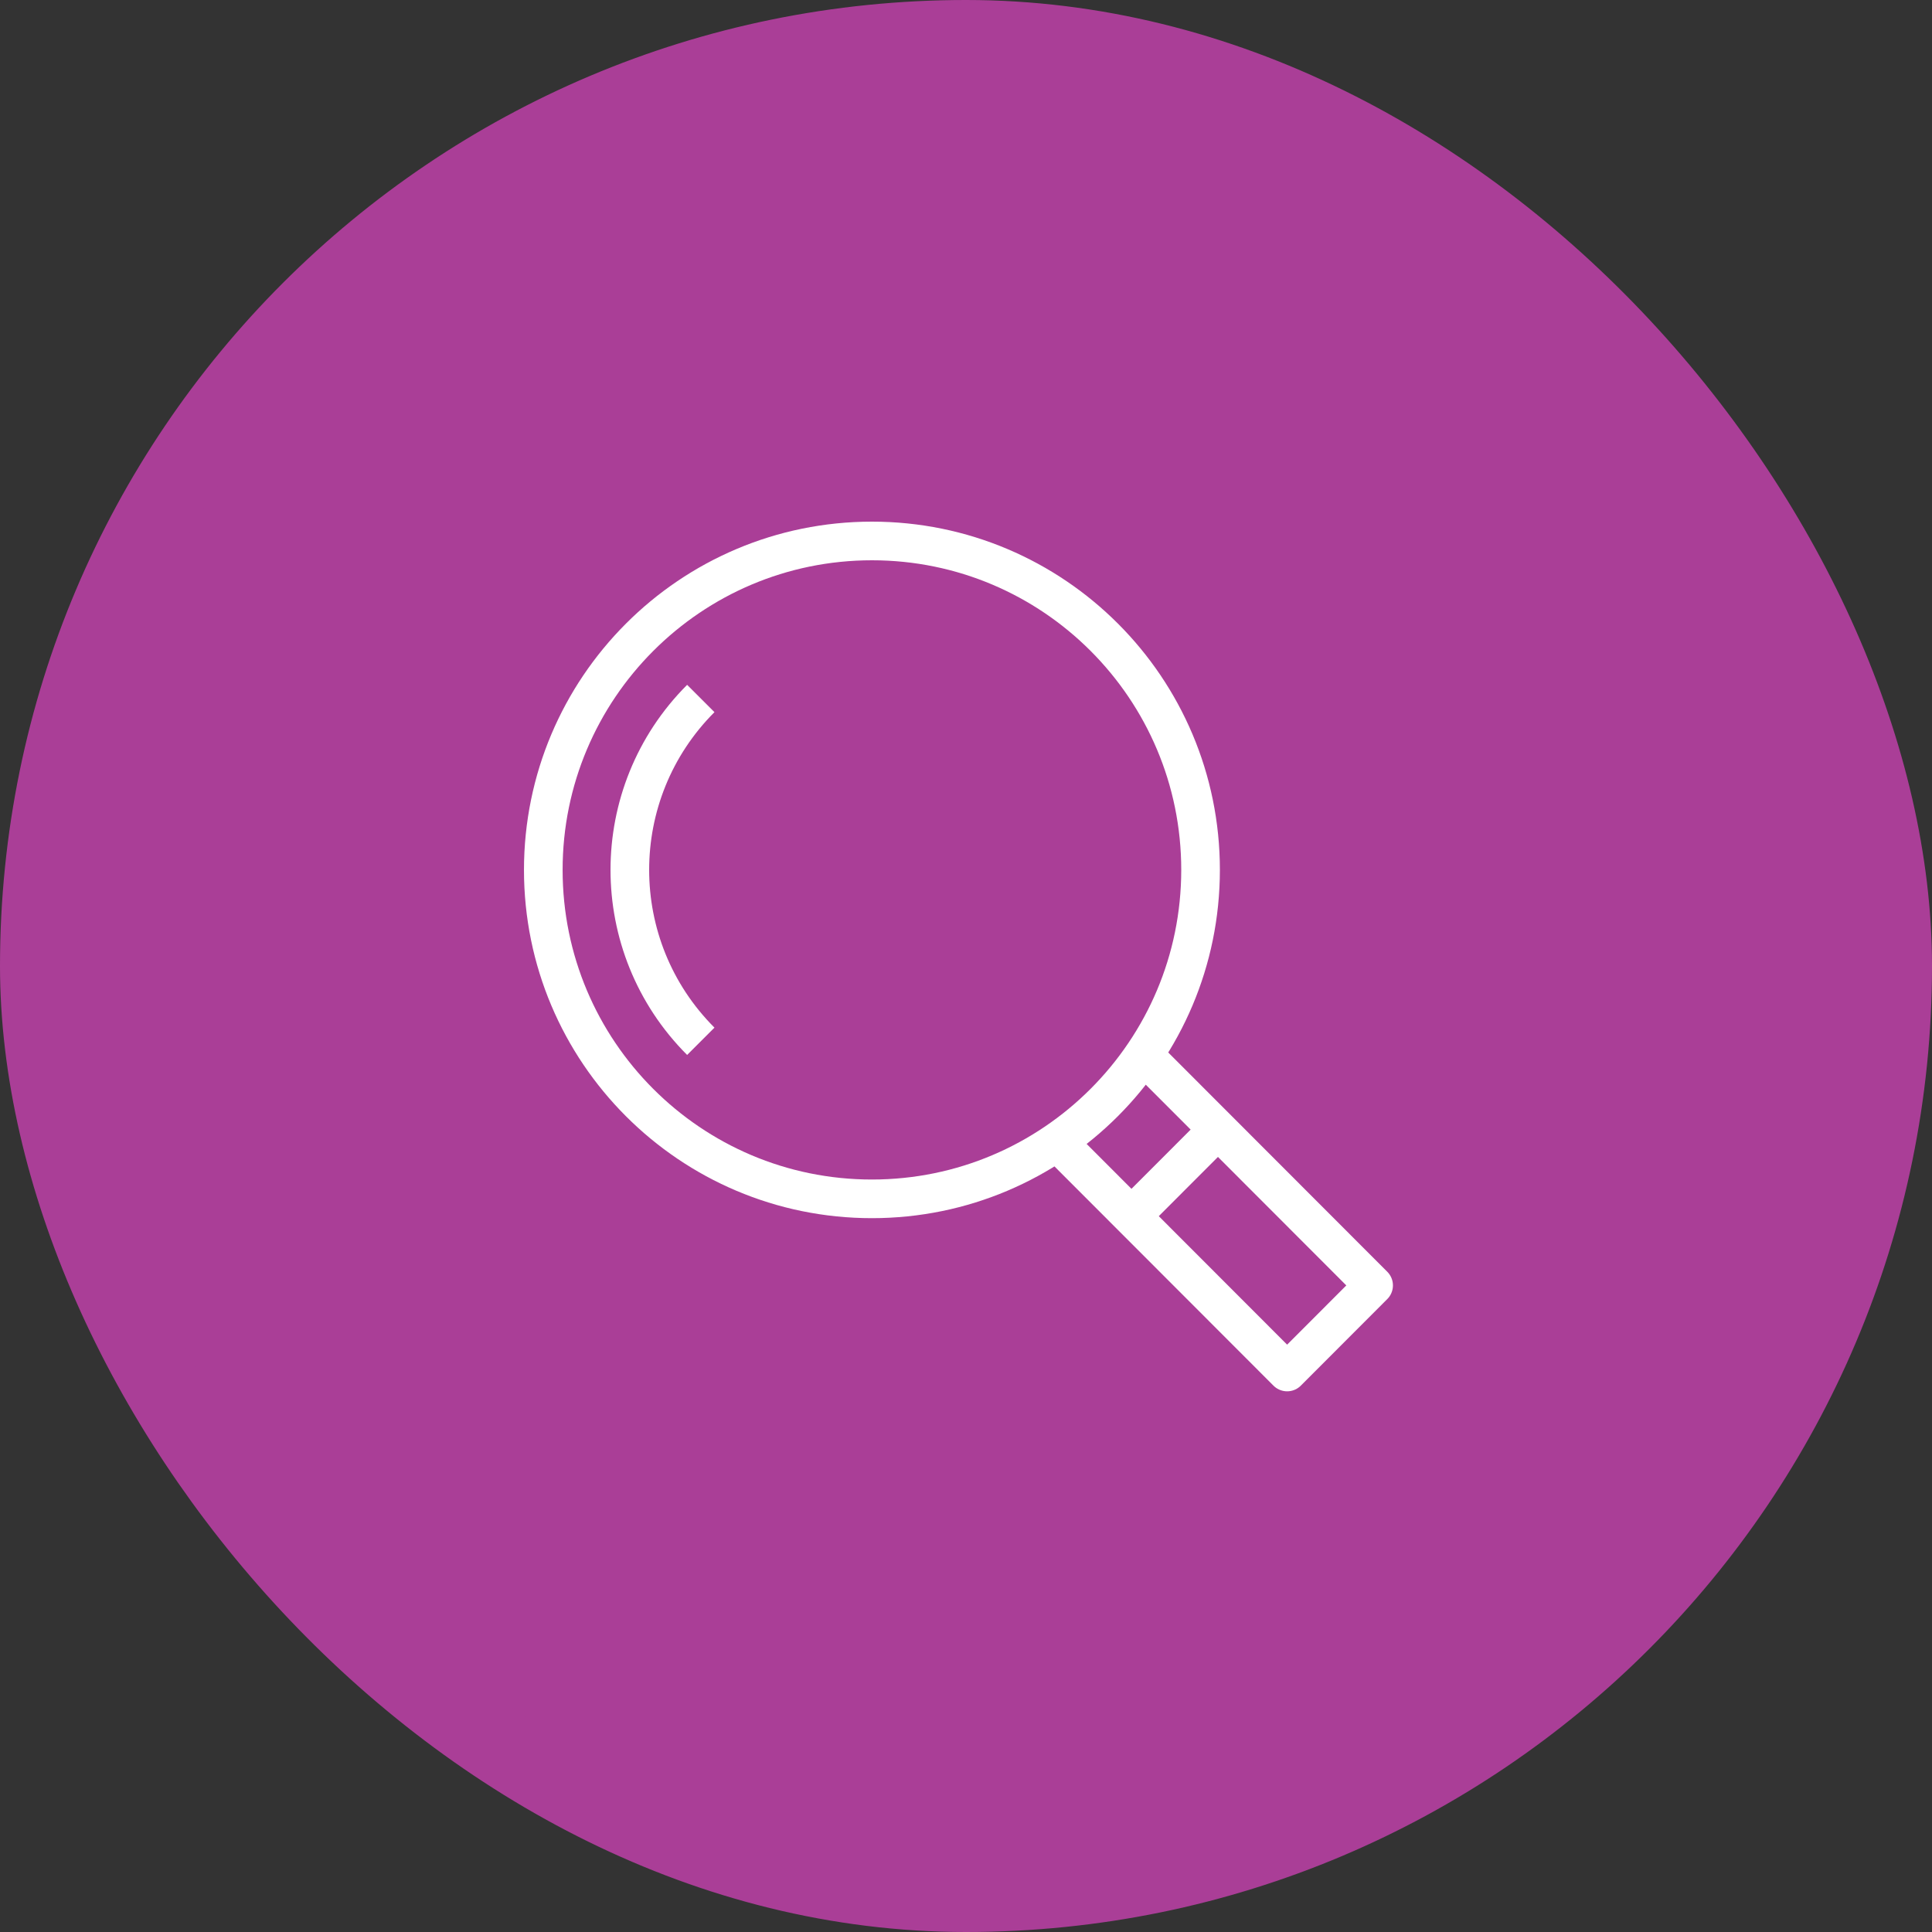
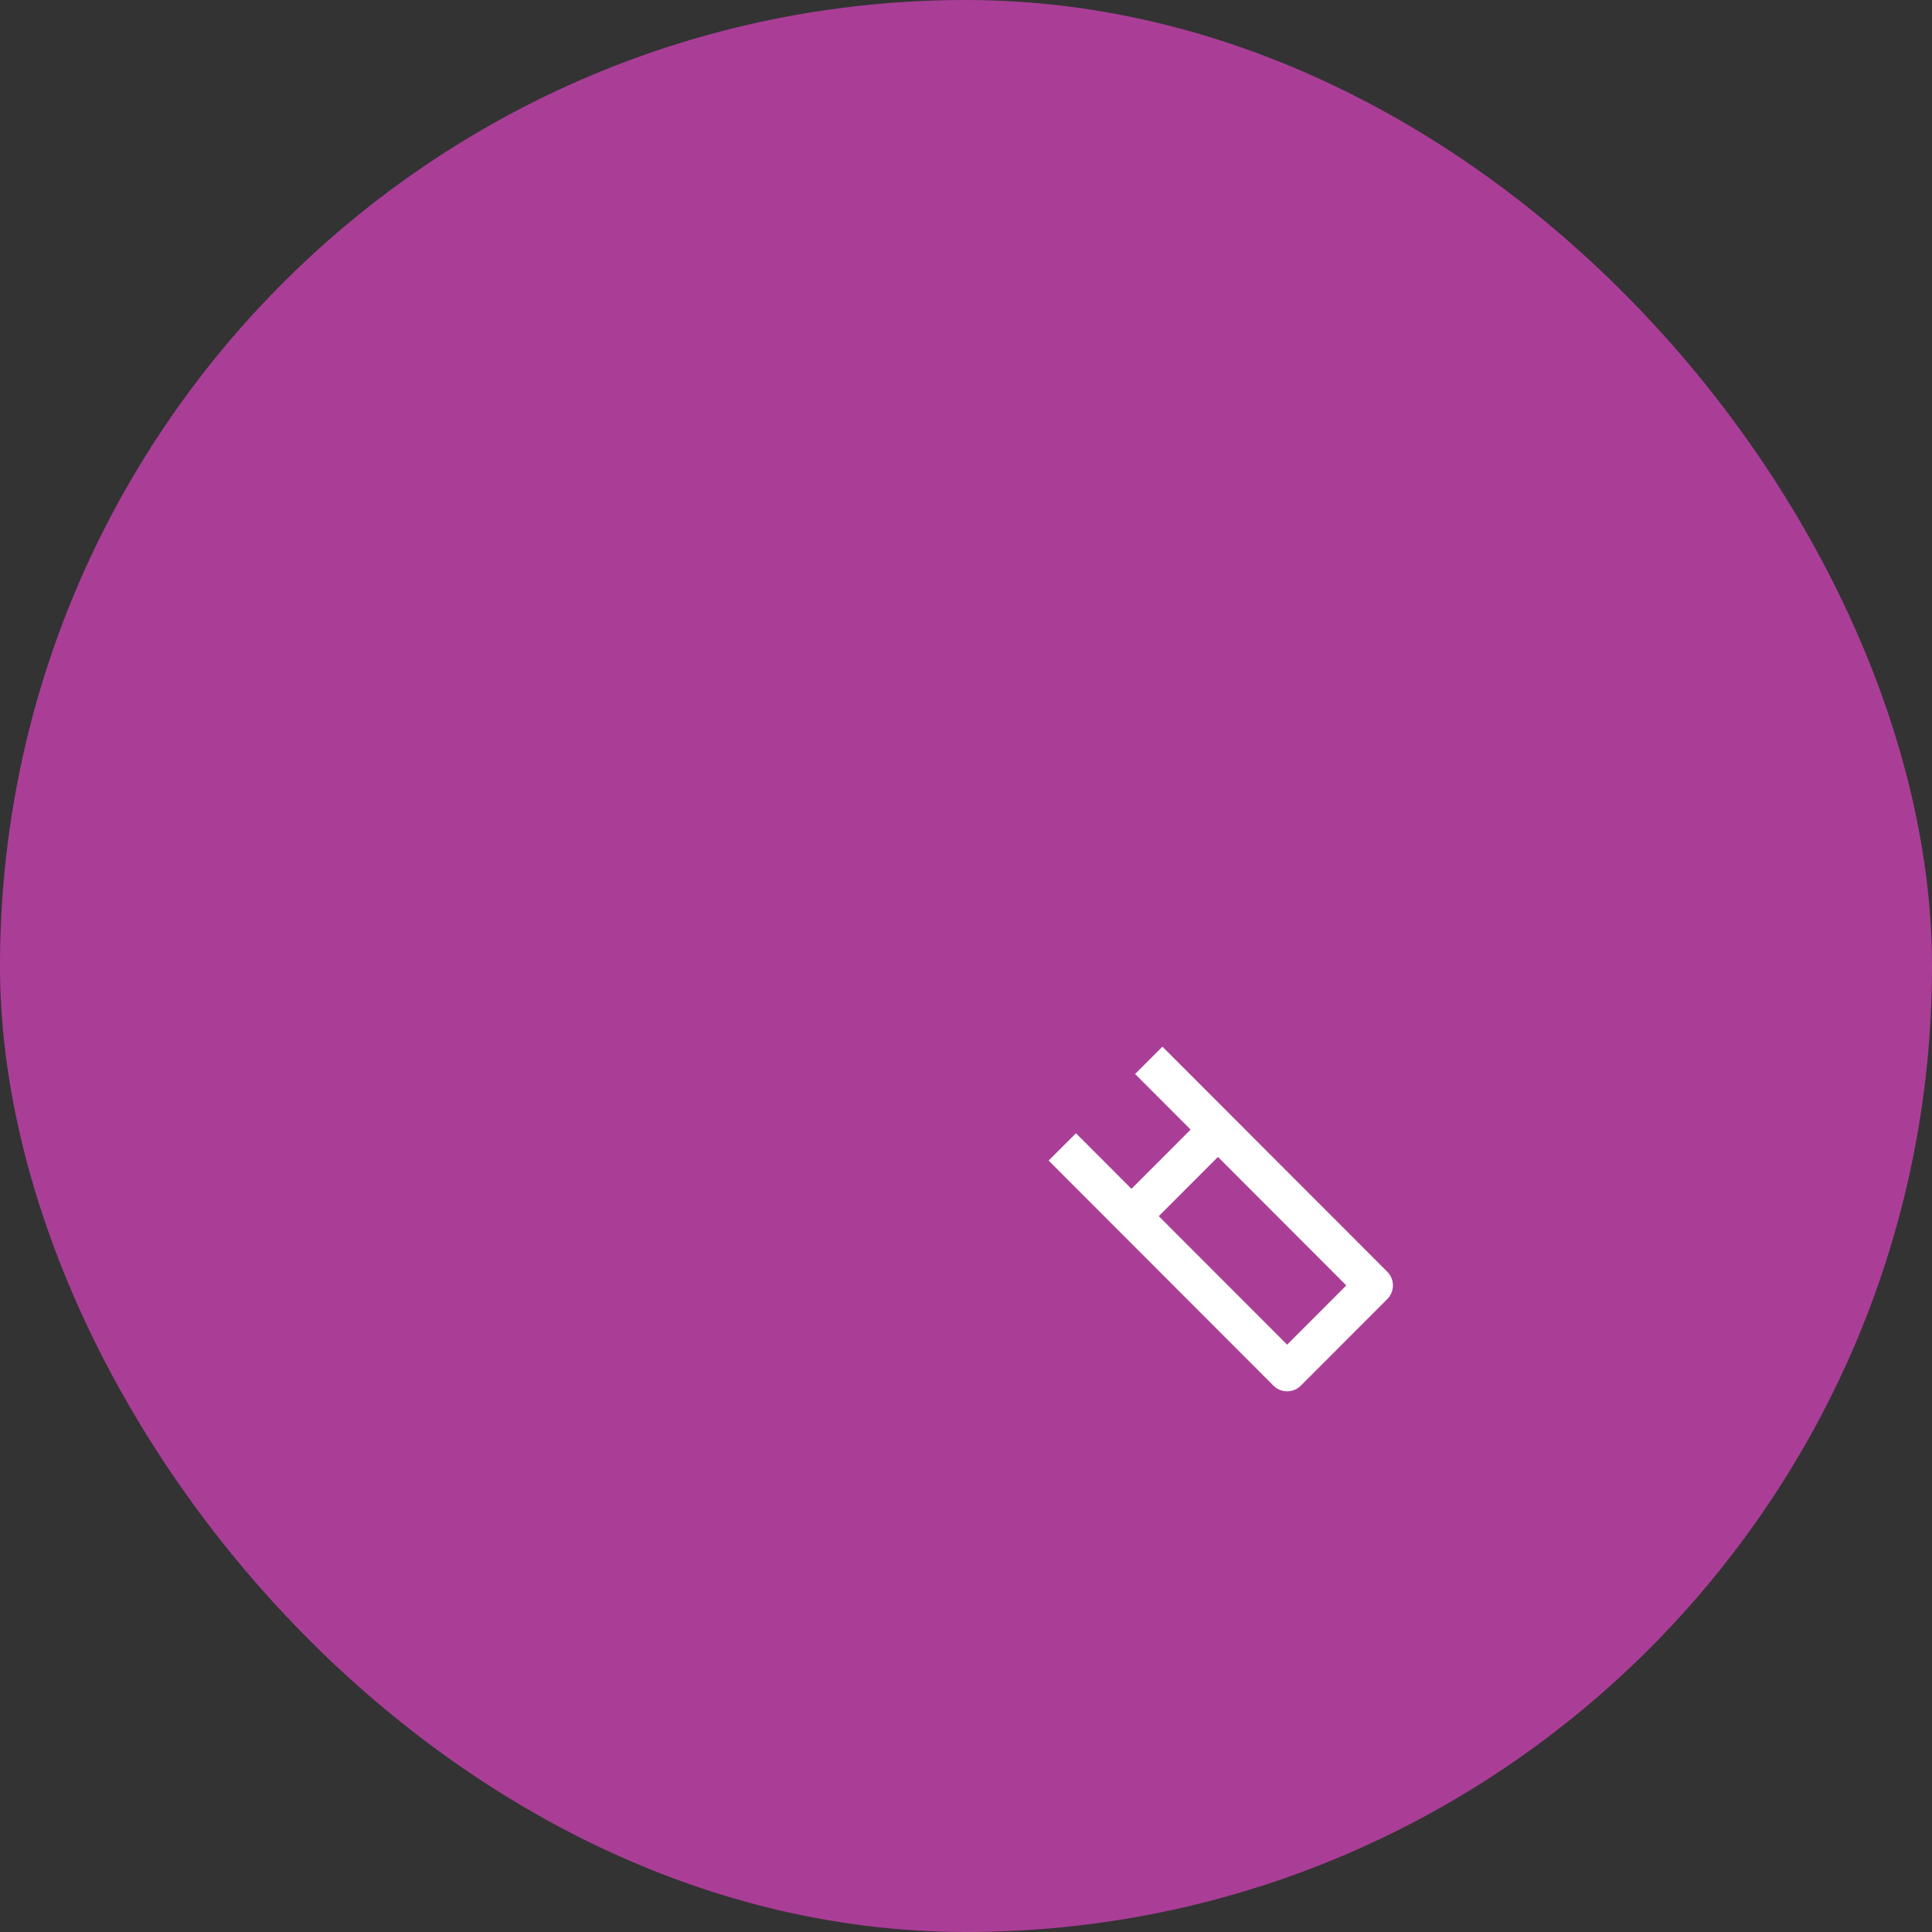
<svg xmlns="http://www.w3.org/2000/svg" width="100" height="100" viewBox="0 0 100 100" fill="none">
  <rect x="0" y="0" width="100" height="100" fill="#333333" stroke="none" />
  <rect x="2" y="2" width="96" height="96" rx="48" fill="#AA3E97" stroke="#AA3E97" stroke-width="4" />
-   <path d="M45.129 62.052C54.523 62.052 62.139 54.429 62.141 45.026C62.141 35.623 54.527 28 45.133 28C35.739 28 28.122 35.623 28.121 45.026C28.12 54.429 35.735 62.052 45.129 62.052Z" stroke="white" stroke-width="2" stroke-linejoin="round" />
-   <path d="M36.273 36.154C31.376 41.056 31.376 48.995 36.273 53.897" stroke="white" stroke-width="2" stroke-linejoin="round" />
  <path d="M58.565 62.948L63.041 58.468" stroke="white" stroke-width="2" stroke-linejoin="round" />
  <path d="M59.46 54.883L71.098 66.533L66.622 71.014L54.984 59.364" stroke="white" stroke-width="2" stroke-linejoin="round" />
</svg>